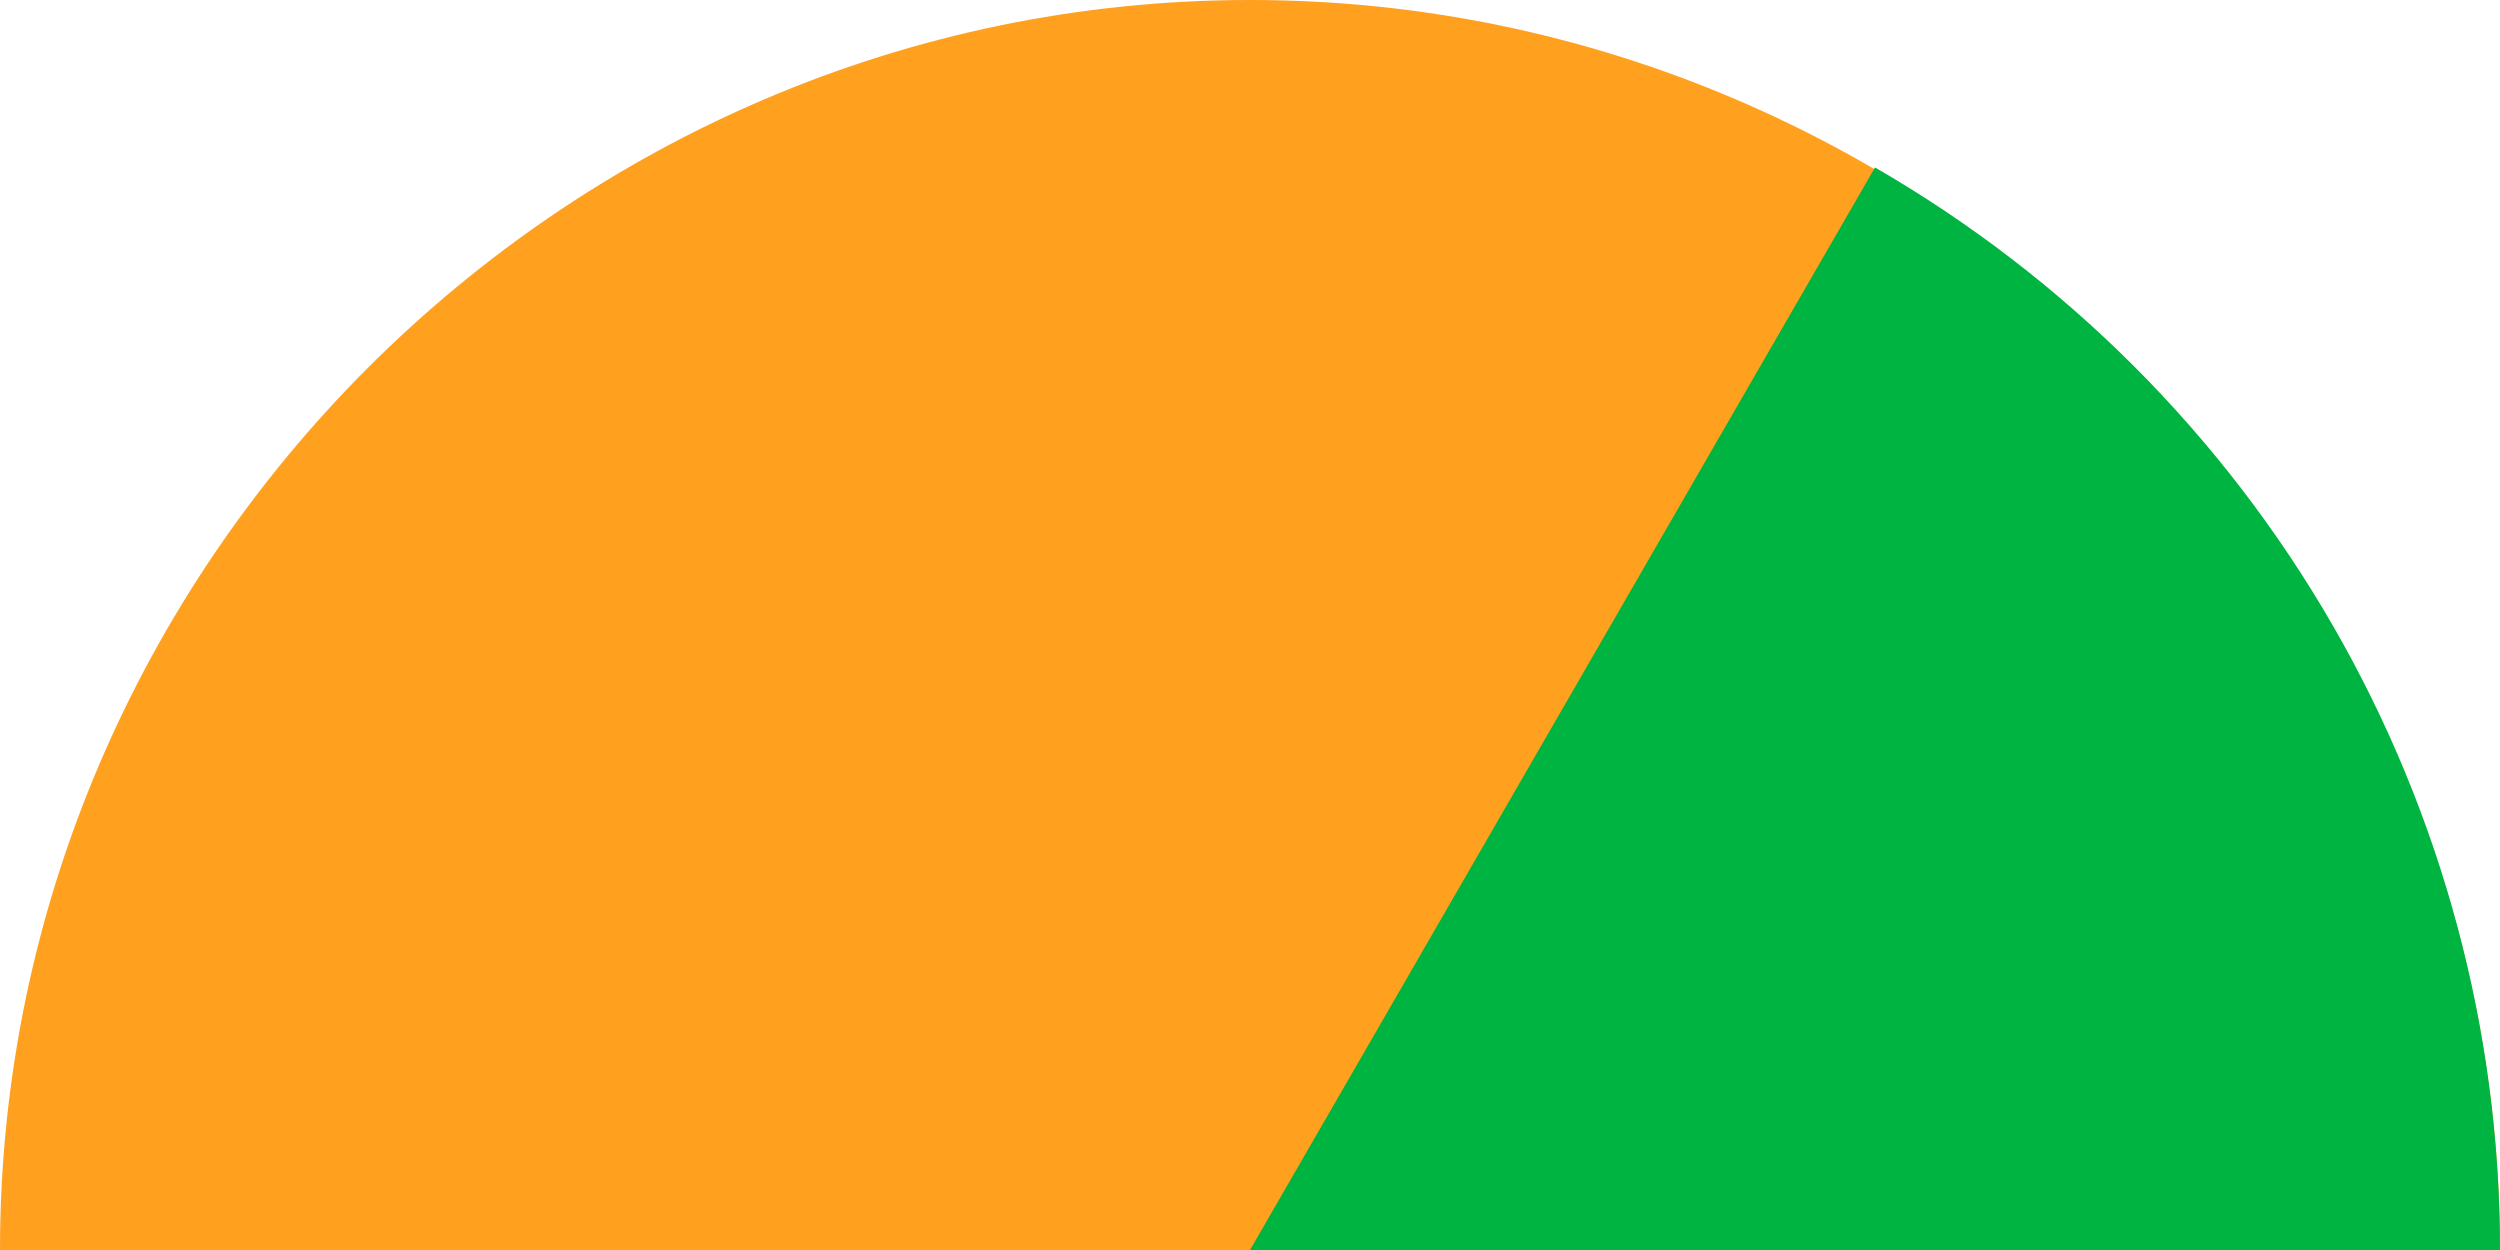
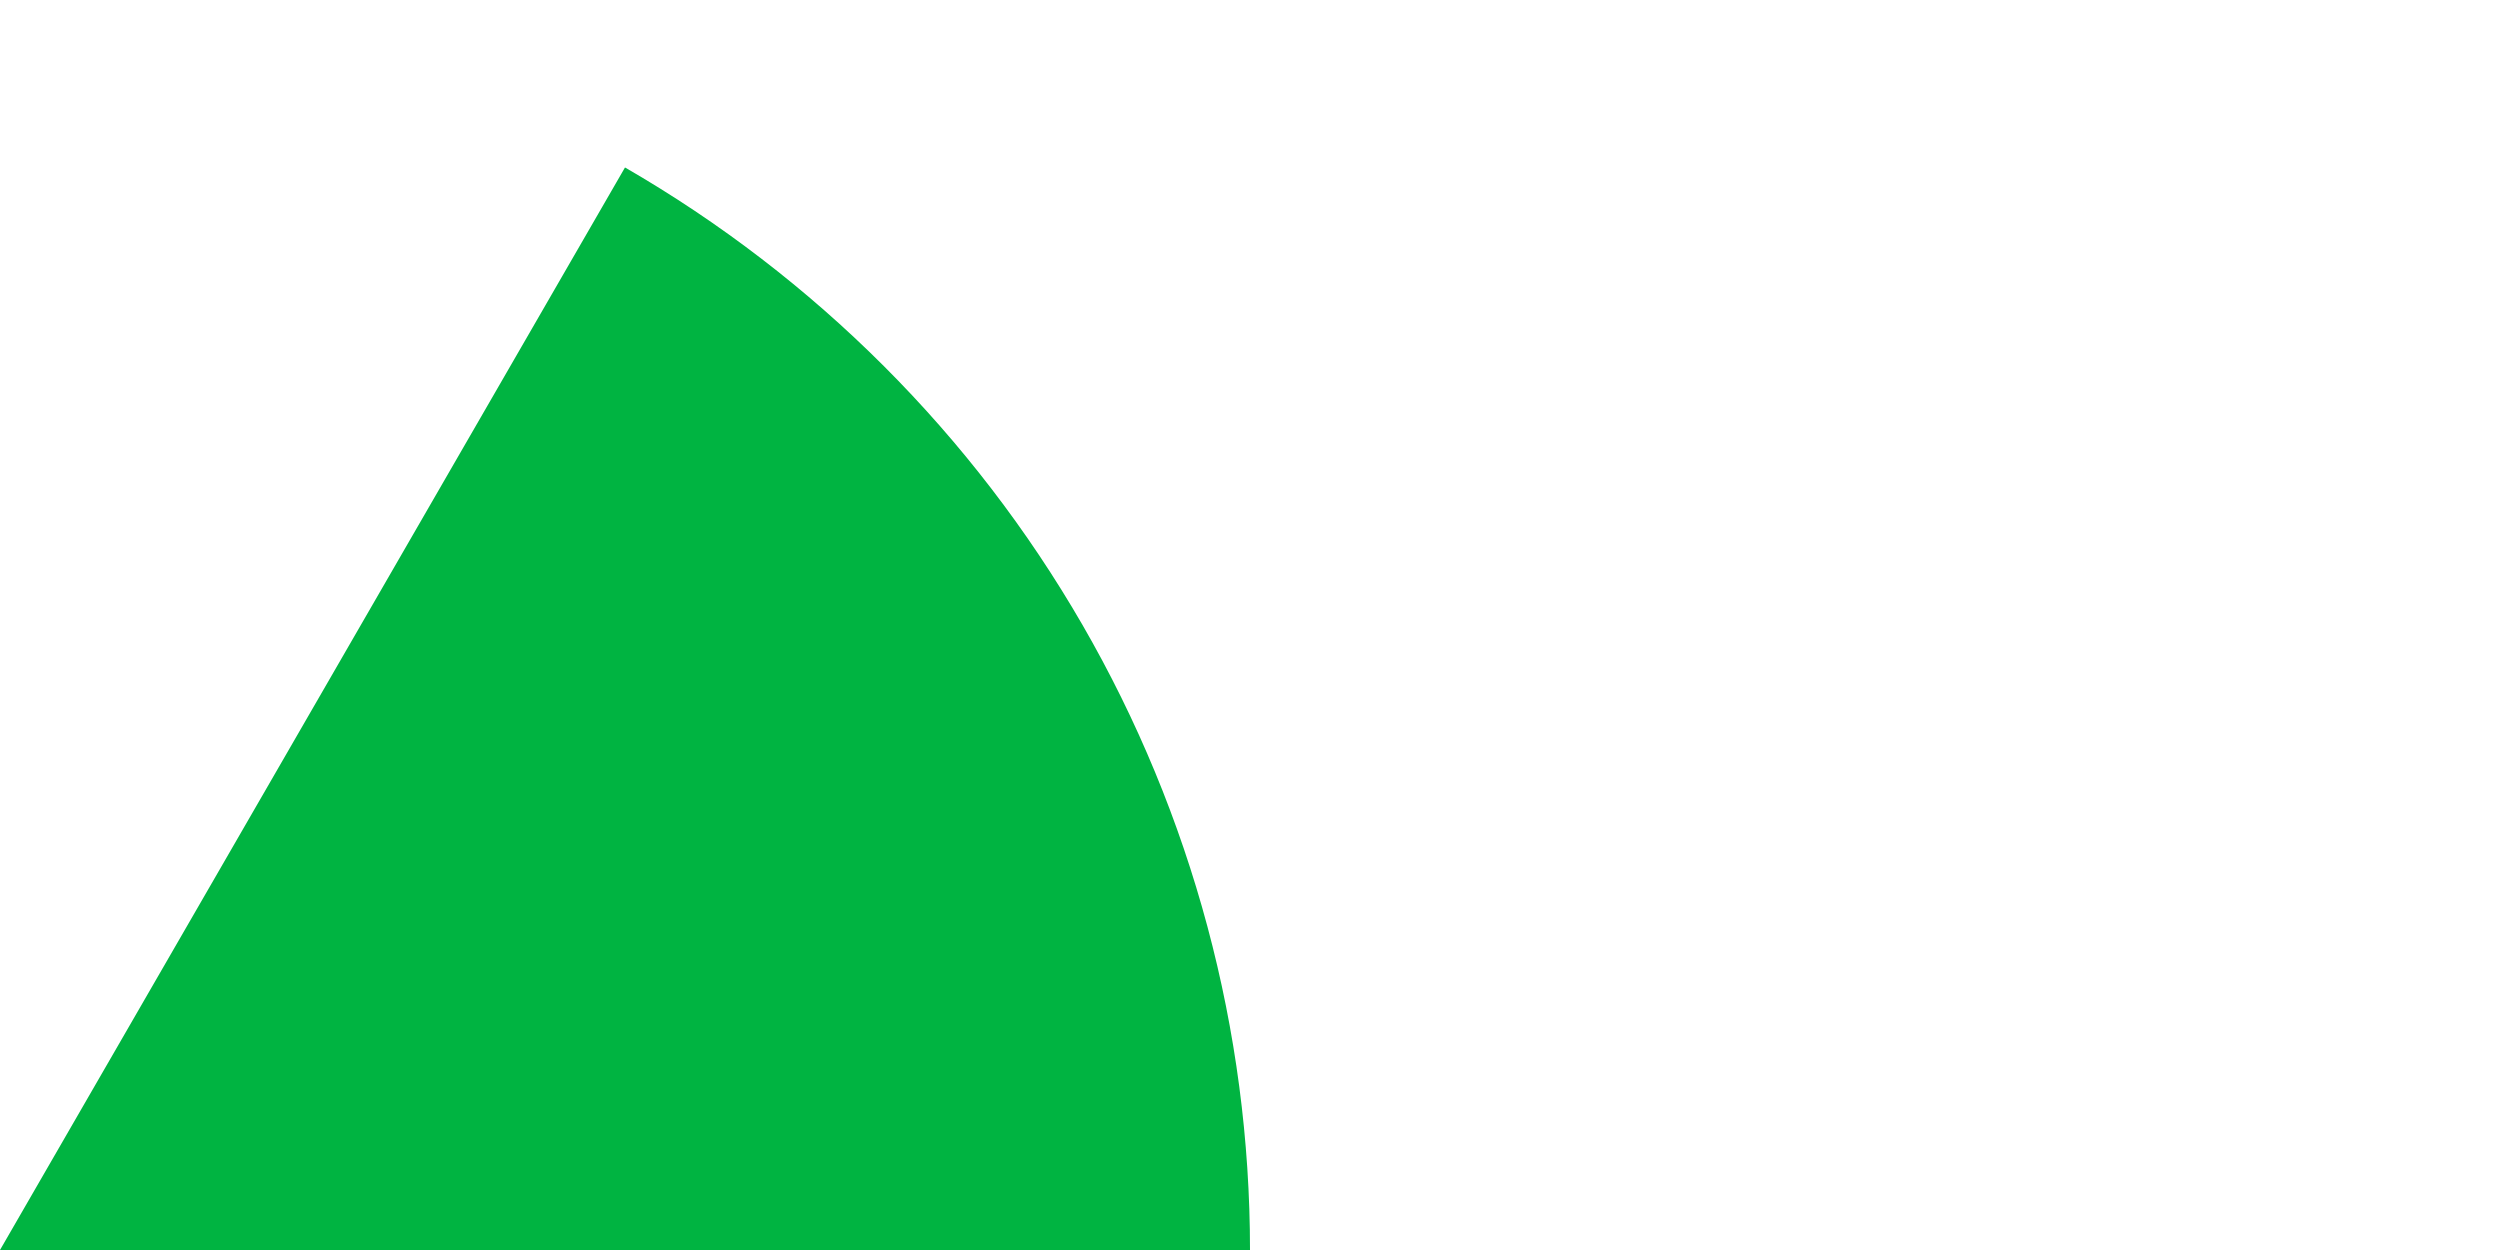
<svg xmlns="http://www.w3.org/2000/svg" viewBox="0 0 760 380" data-name="Camada 2" id="Camada_2">
  <defs>
    <style>
      .cls-1 {
        fill: #ffa01e;
      }

      .cls-2 {
        fill: #00b441;
      }
    </style>
  </defs>
  <g data-name="Camada 1" id="Camada_1-2">
-     <path d="M380,380h380C760,171.54,588.46,0,380,0,171.54,0,0,171.54,0,380h380Z" class="cls-1" />
-     <path d="M380,380h380c0-66.7-17.56-132.24-50.91-190-33.35-57.76-81.33-105.74-139.09-139.09l-190,329.09Z" class="cls-2" />
+     <path d="M380,380c0-66.7-17.56-132.24-50.91-190-33.35-57.76-81.33-105.74-139.09-139.09l-190,329.09Z" class="cls-2" />
  </g>
</svg>